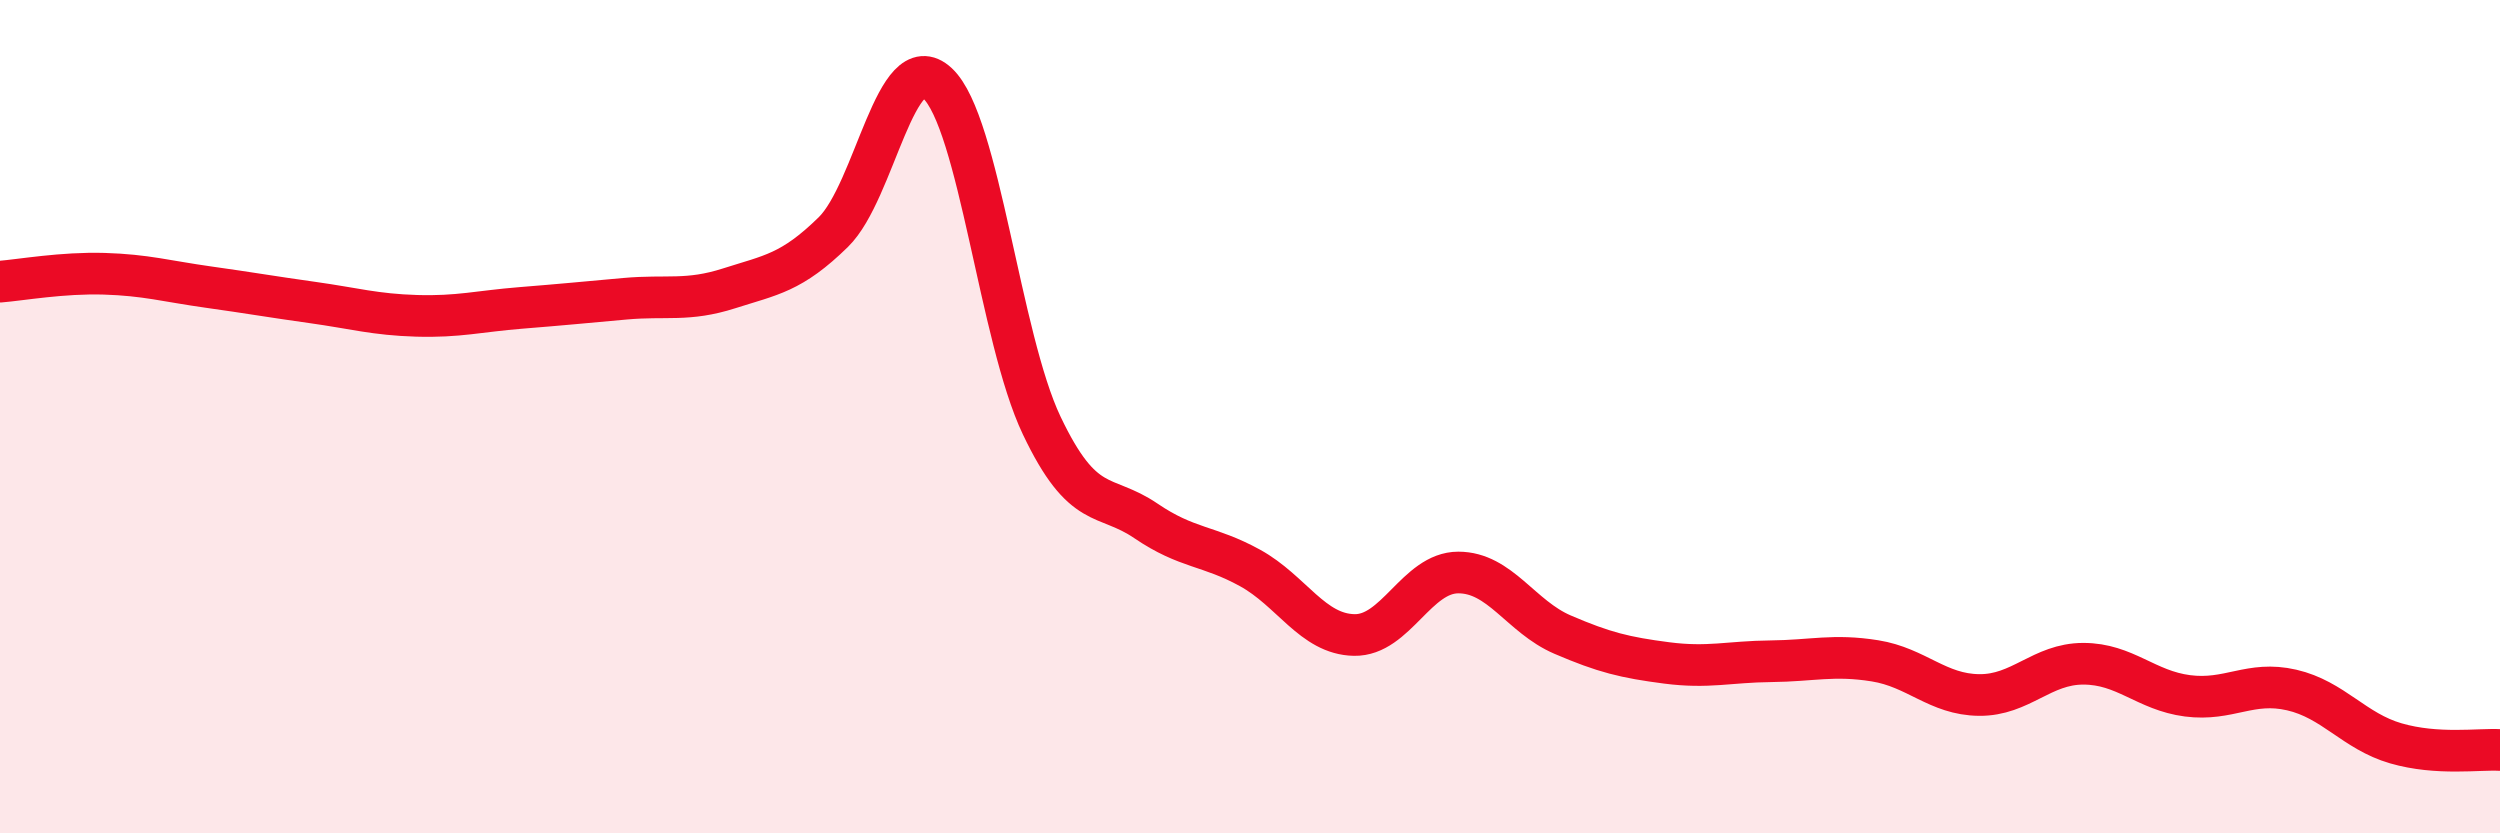
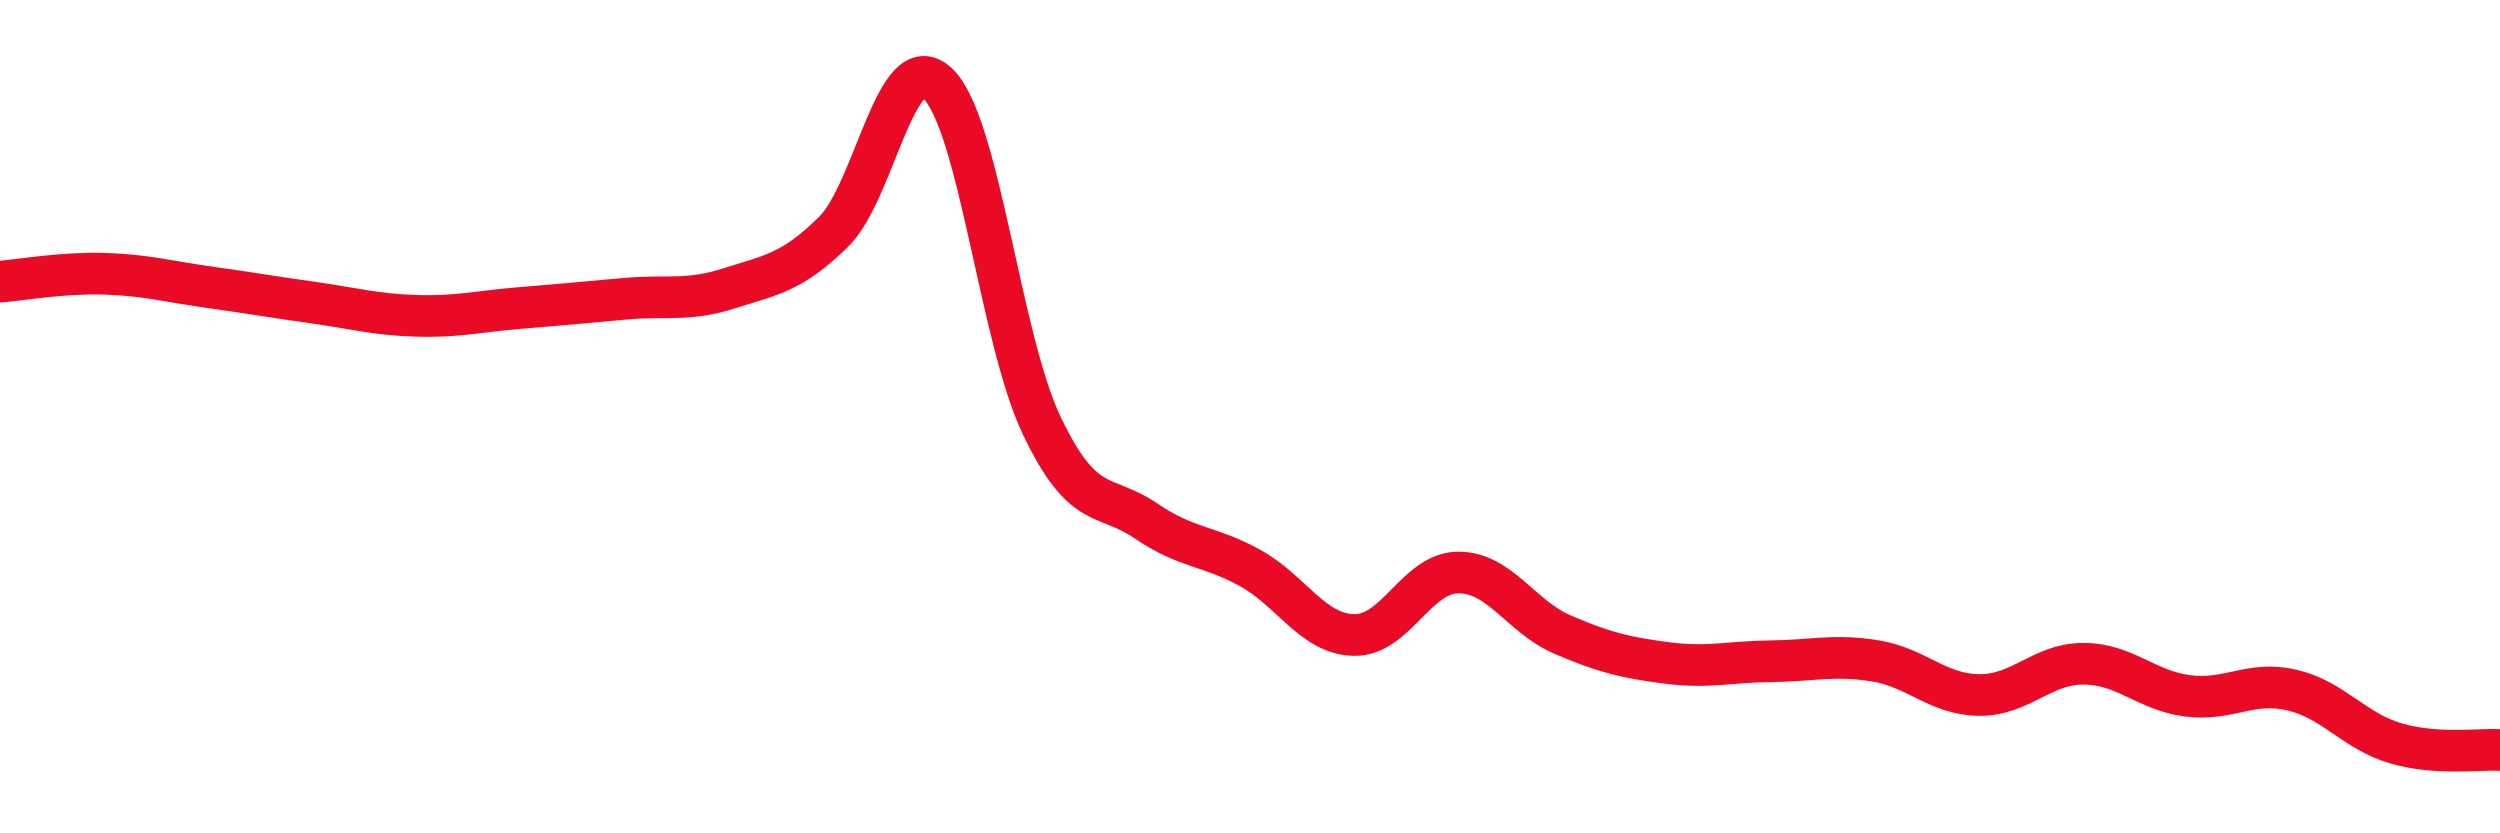
<svg xmlns="http://www.w3.org/2000/svg" width="60" height="20" viewBox="0 0 60 20">
-   <path d="M 0,6.76 C 0.5,6.72 1.5,6.54 2.5,6.57 C 3.5,6.6 4,6.75 5,6.89 C 6,7.03 6.5,7.12 7.5,7.26 C 8.5,7.4 9,7.55 10,7.58 C 11,7.61 11.5,7.47 12.5,7.39 C 13.5,7.31 14,7.26 15,7.17 C 16,7.08 16.5,7.24 17.5,6.92 C 18.5,6.6 19,6.55 20,5.57 C 21,4.59 21.5,1.07 22.5,2 C 23.5,2.93 24,8.11 25,10.21 C 26,12.31 26.5,11.82 27.5,12.5 C 28.5,13.18 29,13.08 30,13.63 C 31,14.18 31.5,15.22 32.5,15.24 C 33.5,15.26 34,13.74 35,13.74 C 36,13.74 36.5,14.8 37.5,15.23 C 38.5,15.66 39,15.78 40,15.91 C 41,16.04 41.5,15.88 42.5,15.87 C 43.5,15.86 44,15.7 45,15.86 C 46,16.02 46.5,16.67 47.5,16.68 C 48.5,16.69 49,15.93 50,15.93 C 51,15.93 51.5,16.57 52.5,16.7 C 53.5,16.83 54,16.33 55,16.56 C 56,16.79 56.5,17.55 57.5,17.84 C 58.5,18.13 59.5,17.97 60,18L60 20L0 20Z" fill="#EB0A25" opacity="0.1" stroke-linecap="round" stroke-linejoin="round" />
  <path d="M 0,6.76 C 0.5,6.72 1.5,6.54 2.5,6.57 C 3.5,6.6 4,6.75 5,6.89 C 6,7.03 6.5,7.12 7.5,7.26 C 8.5,7.4 9,7.55 10,7.58 C 11,7.61 11.5,7.47 12.5,7.39 C 13.5,7.31 14,7.26 15,7.17 C 16,7.08 16.5,7.24 17.5,6.92 C 18.5,6.6 19,6.55 20,5.57 C 21,4.59 21.5,1.07 22.5,2 C 23.5,2.93 24,8.11 25,10.21 C 26,12.31 26.5,11.82 27.5,12.5 C 28.5,13.18 29,13.08 30,13.63 C 31,14.18 31.5,15.22 32.5,15.24 C 33.5,15.26 34,13.74 35,13.74 C 36,13.74 36.5,14.8 37.5,15.23 C 38.5,15.66 39,15.78 40,15.91 C 41,16.04 41.5,15.88 42.5,15.87 C 43.5,15.86 44,15.7 45,15.86 C 46,16.02 46.5,16.67 47.5,16.68 C 48.5,16.69 49,15.93 50,15.93 C 51,15.93 51.5,16.57 52.5,16.7 C 53.5,16.83 54,16.33 55,16.56 C 56,16.79 56.5,17.55 57.5,17.84 C 58.5,18.13 59.5,17.97 60,18" stroke="#EB0A25" stroke-width="1" fill="none" stroke-linecap="round" stroke-linejoin="round" />
</svg>